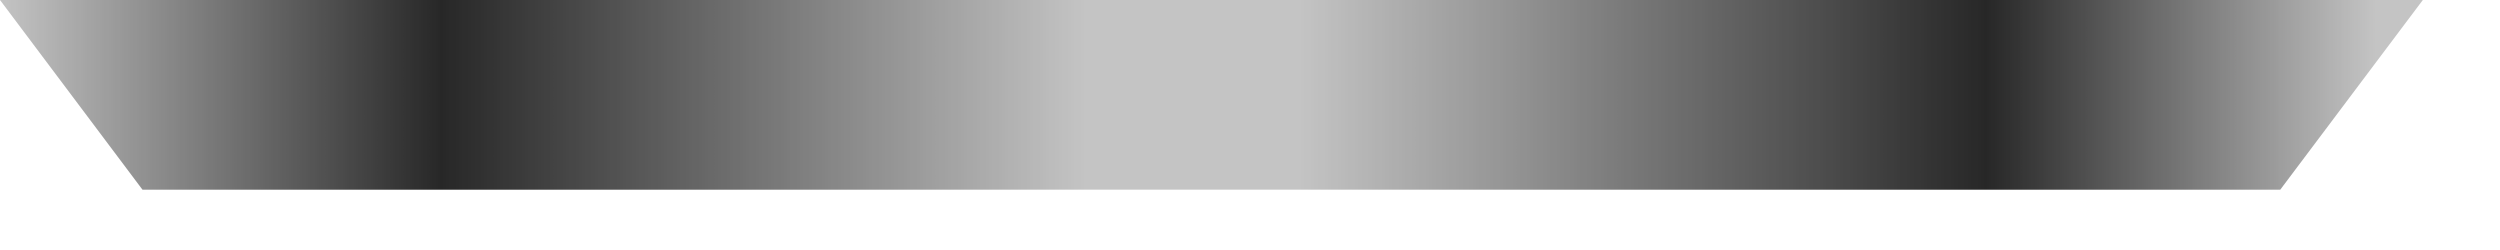
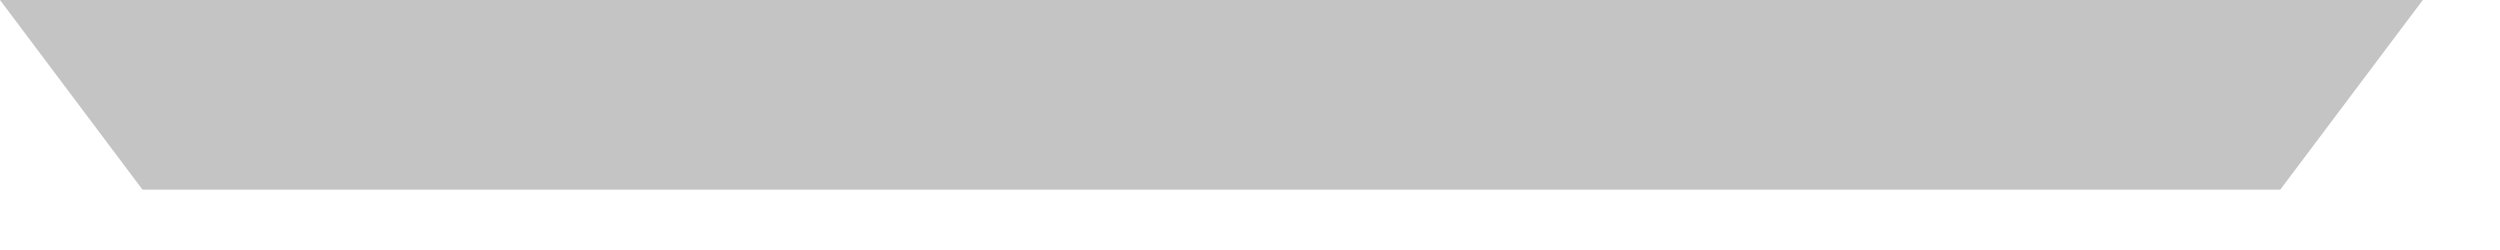
<svg xmlns="http://www.w3.org/2000/svg" fill="none" height="100%" overflow="visible" preserveAspectRatio="none" style="display: block;" viewBox="0 0 30 3" width="100%">
  <g id="Feet right">
    <path d="M0 0H29.074L27.363 2.276H1.71L0 0Z" fill="#C4C4C4" />
-     <path d="M0 0H29.074L27.363 2.276H1.71L0 0Z" fill="url(#paint0_linear_0_299)" fill-opacity="0.8" />
  </g>
  <defs>
    <linearGradient gradientUnits="userSpaceOnUse" id="paint0_linear_0_299" x1="-4.08836e-08" x2="28.503" y1="2.276" y2="2.276">
      <stop stop-opacity="0" />
      <stop offset="0.186" />
      <stop offset="0.457" stop-opacity="0" />
      <stop offset="0.547" stop-opacity="0" />
      <stop offset="0.836" />
      <stop offset="1" stop-opacity="0" />
    </linearGradient>
  </defs>
</svg>